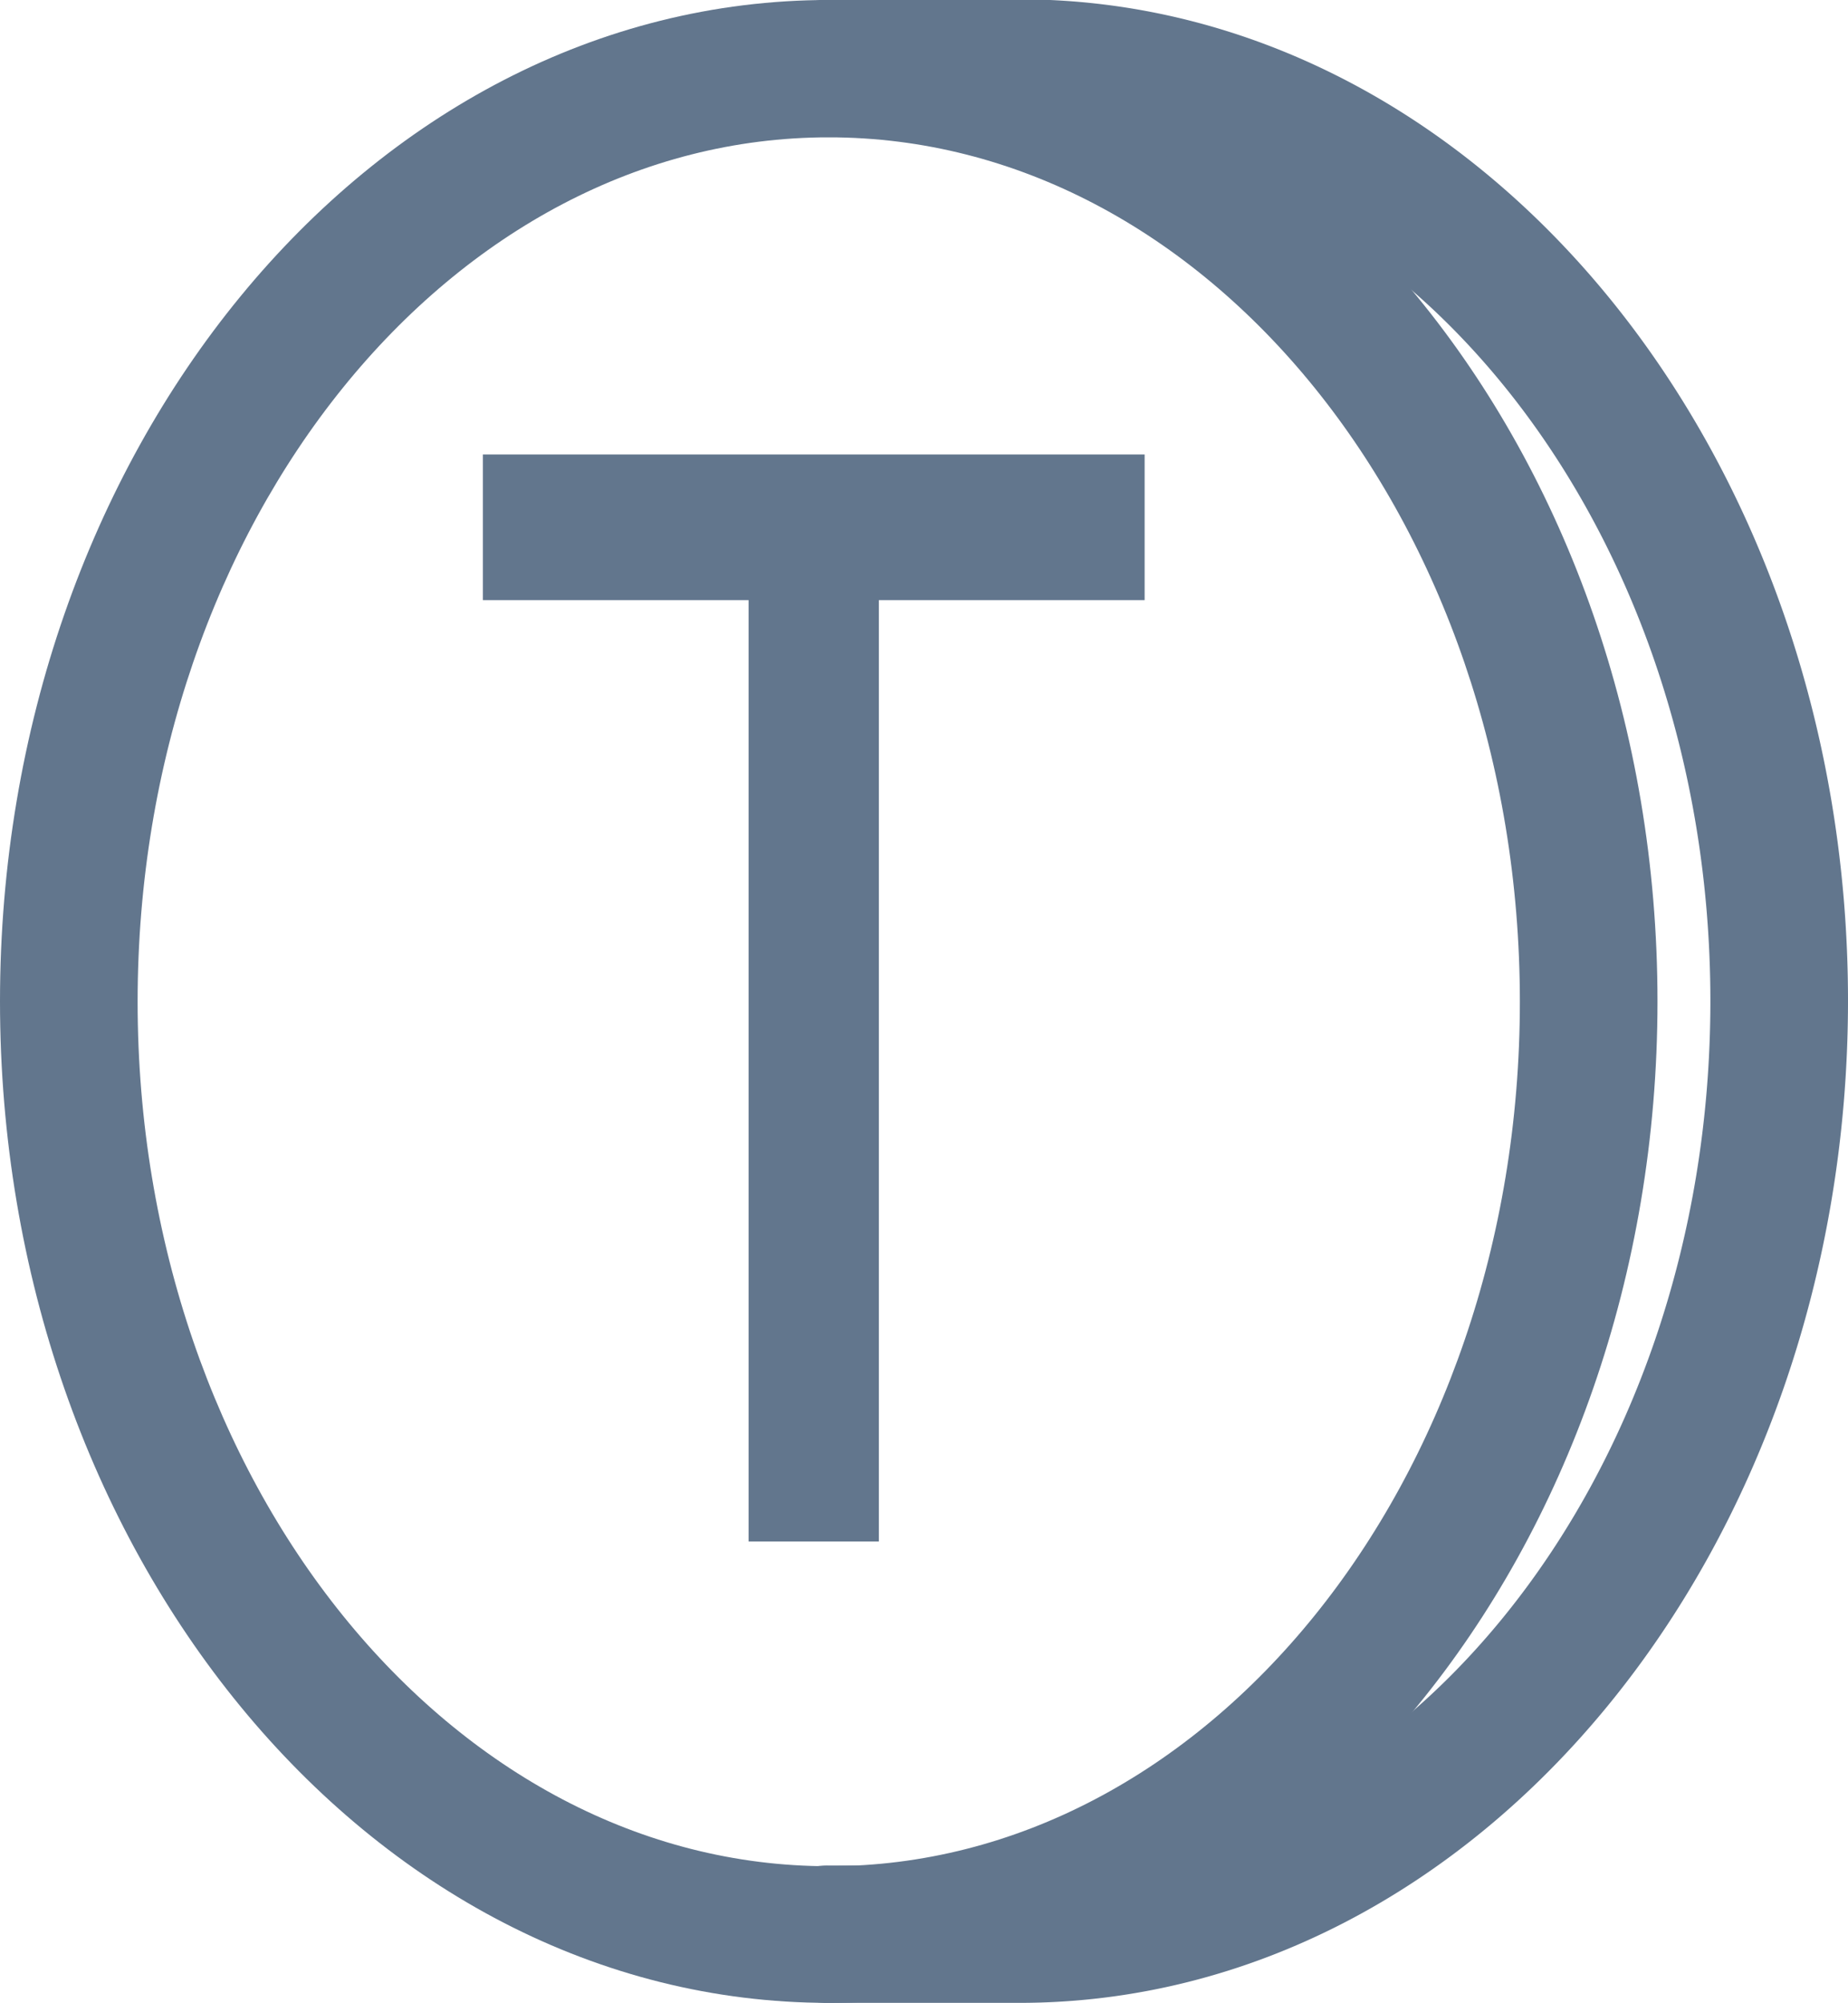
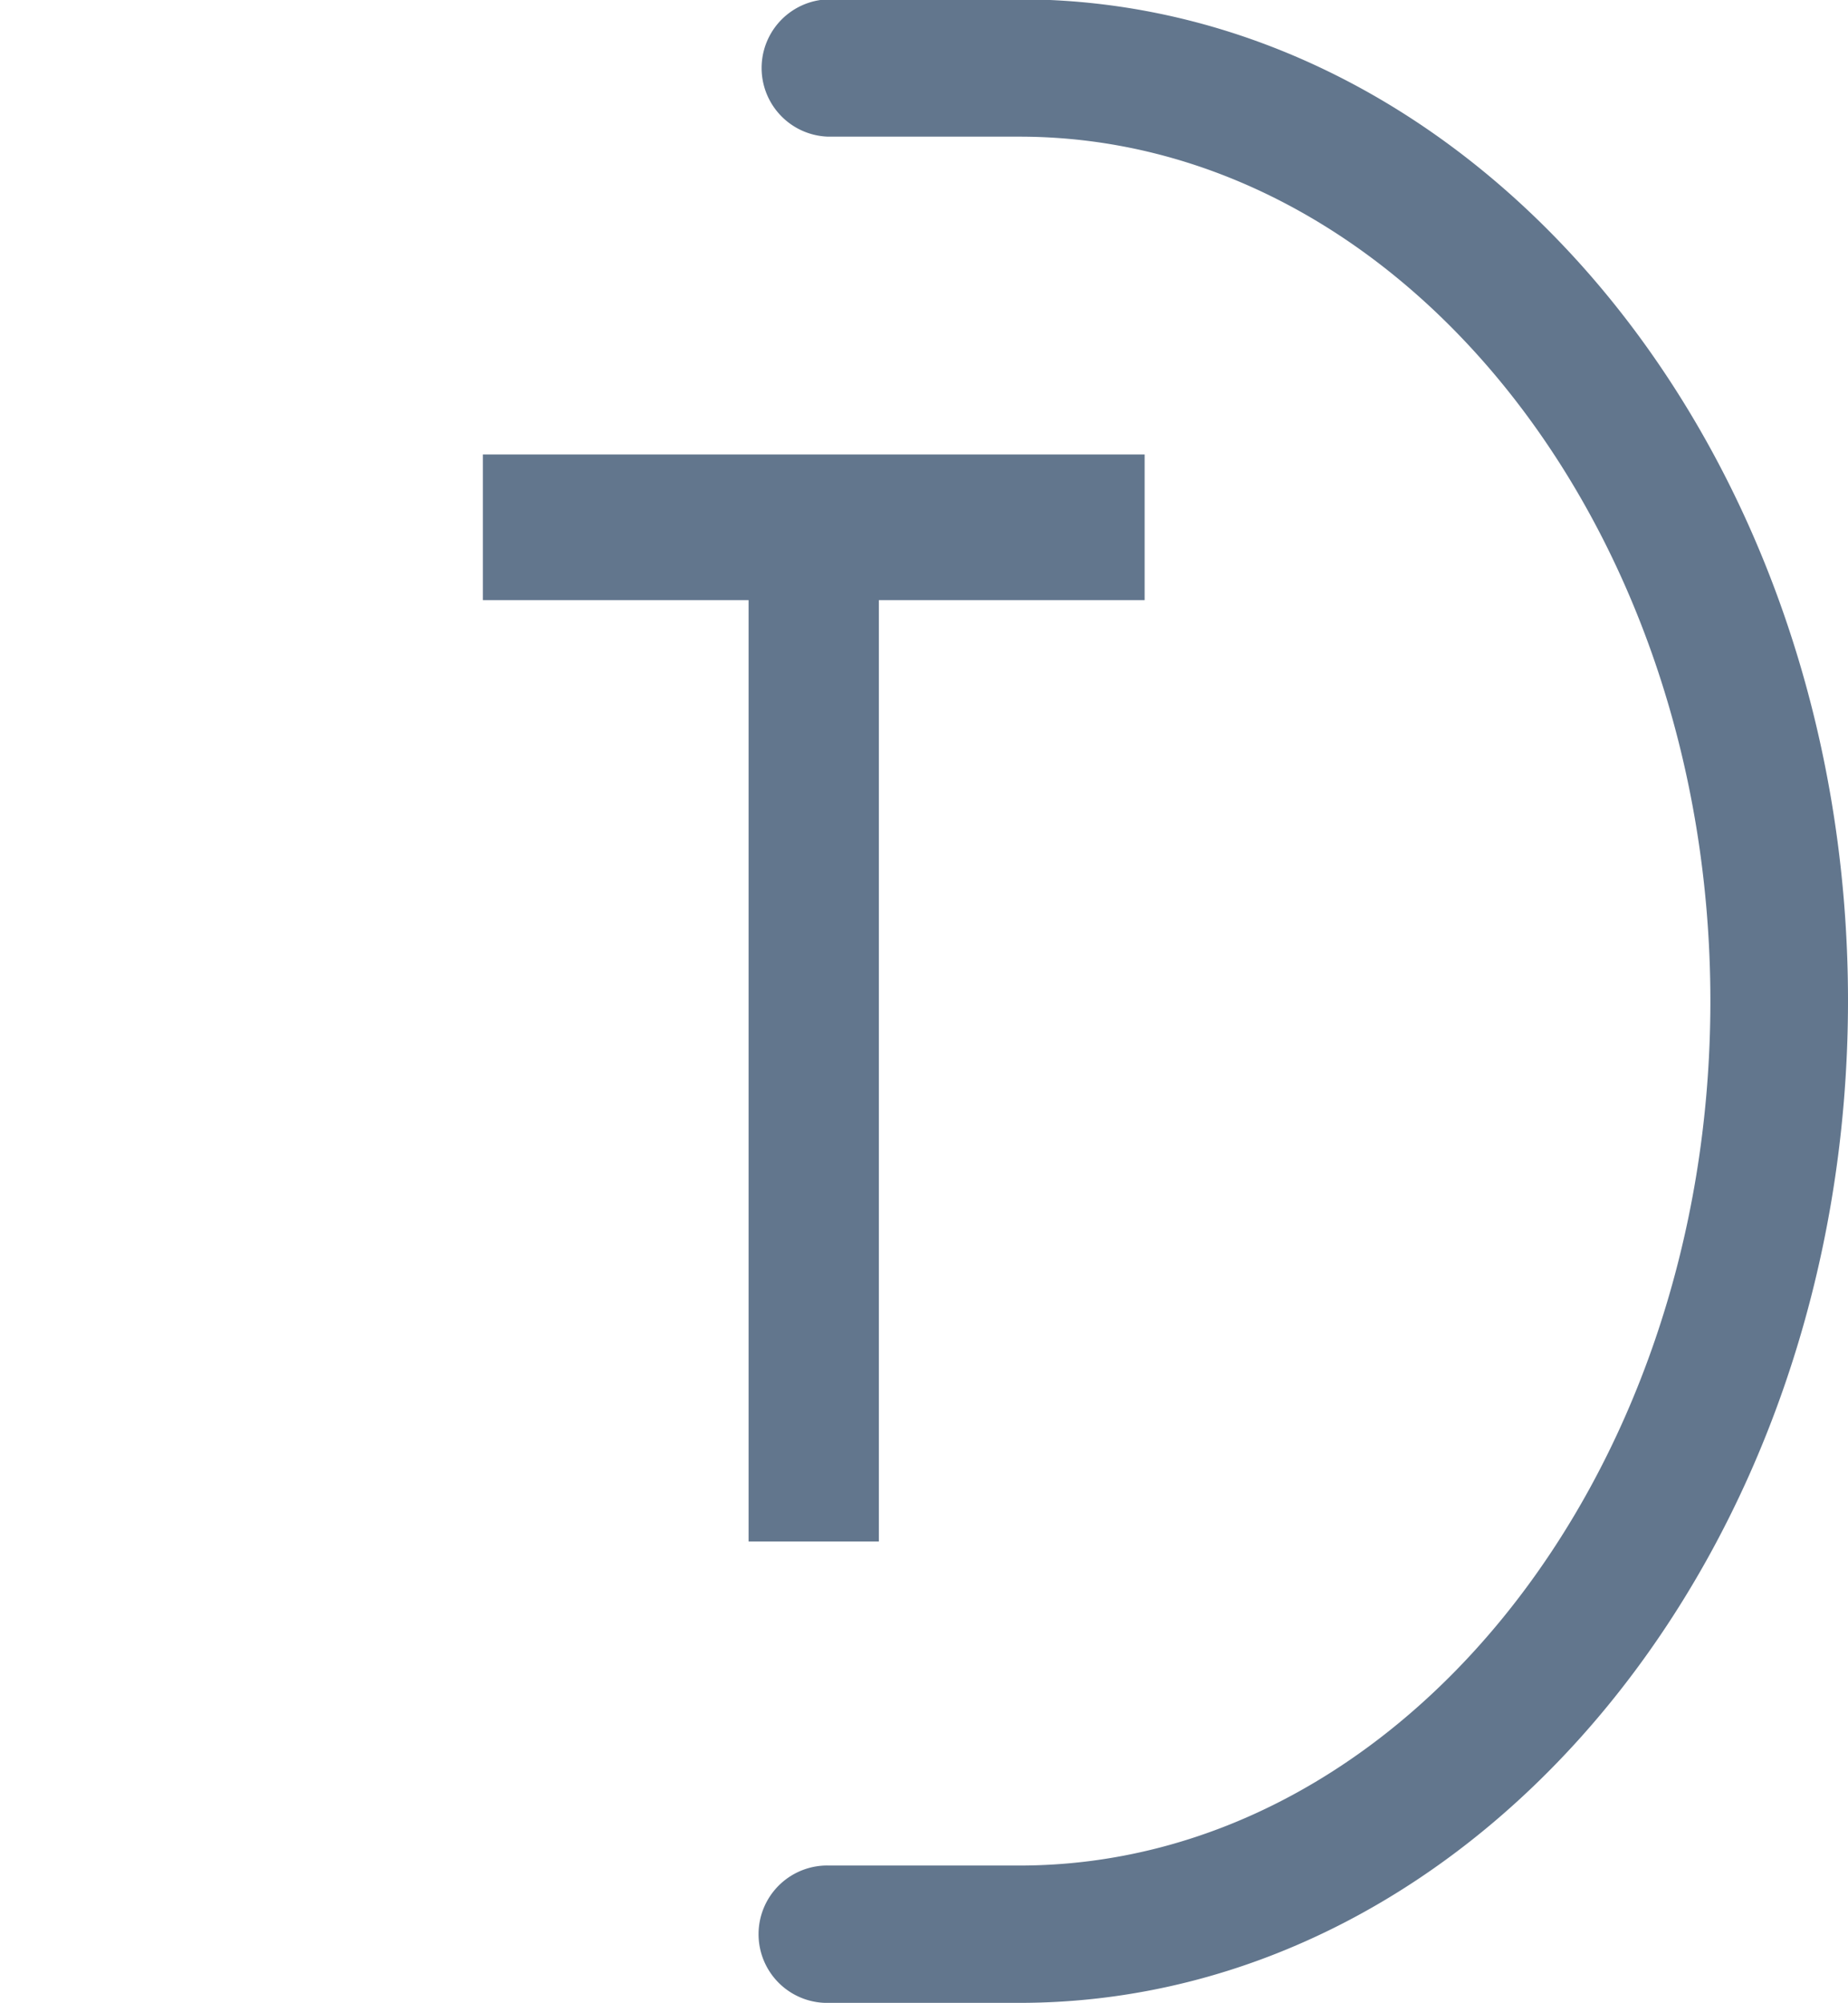
<svg xmlns="http://www.w3.org/2000/svg" width="24.6" height="26.645" viewBox="0 0 24.6 26.645">
  <g id="Groupe_346" data-name="Groupe 346" transform="translate(-36.412 -140.132)">
    <g id="Groupe_344" data-name="Groupe 344" transform="translate(36.912 140.632)">
-       <path id="Tracé_7352" data-name="Tracé 7352" d="M47.444,166.277c-5.807,0-10.532-5.752-10.532-12.823s4.725-12.822,10.532-12.822,10.532,5.752,10.532,12.822S53.251,166.277,47.444,166.277Zm0-24.818c-5.351,0-9.7,5.381-9.7,12s4.354,12,9.7,12,9.7-5.381,9.7-12S52.795,141.459,47.444,141.459Z" transform="translate(-36.912 -140.632)" fill="#62768d" stroke="#62768d" stroke-width="1" />
      <path id="Tracé_7353" data-name="Tracé 7353" d="M64.32,166.277H61.784a.414.414,0,1,1,0-.827H64.32c5.351,0,9.7-5.381,9.7-12s-4.353-12-9.7-12H61.784a.414.414,0,0,1,0-.827H64.32c5.807,0,10.532,5.752,10.532,12.822S70.127,166.277,64.32,166.277Z" transform="translate(-51.252 -140.632)" fill="#62768d" stroke="#62768d" stroke-width="1" />
    </g>
    <g id="Groupe_345" data-name="Groupe 345" transform="translate(43.34 146.678)">
      <path id="Tracé_7354" data-name="Tracé 7354" d="M60.259,156.184H56.721v12.523h-.734V156.184H52.45v-.938h7.809Z" transform="translate(-52.45 -155.246)" fill="#62768d" stroke="#62768d" stroke-width="1" />
    </g>
  </g>
</svg>